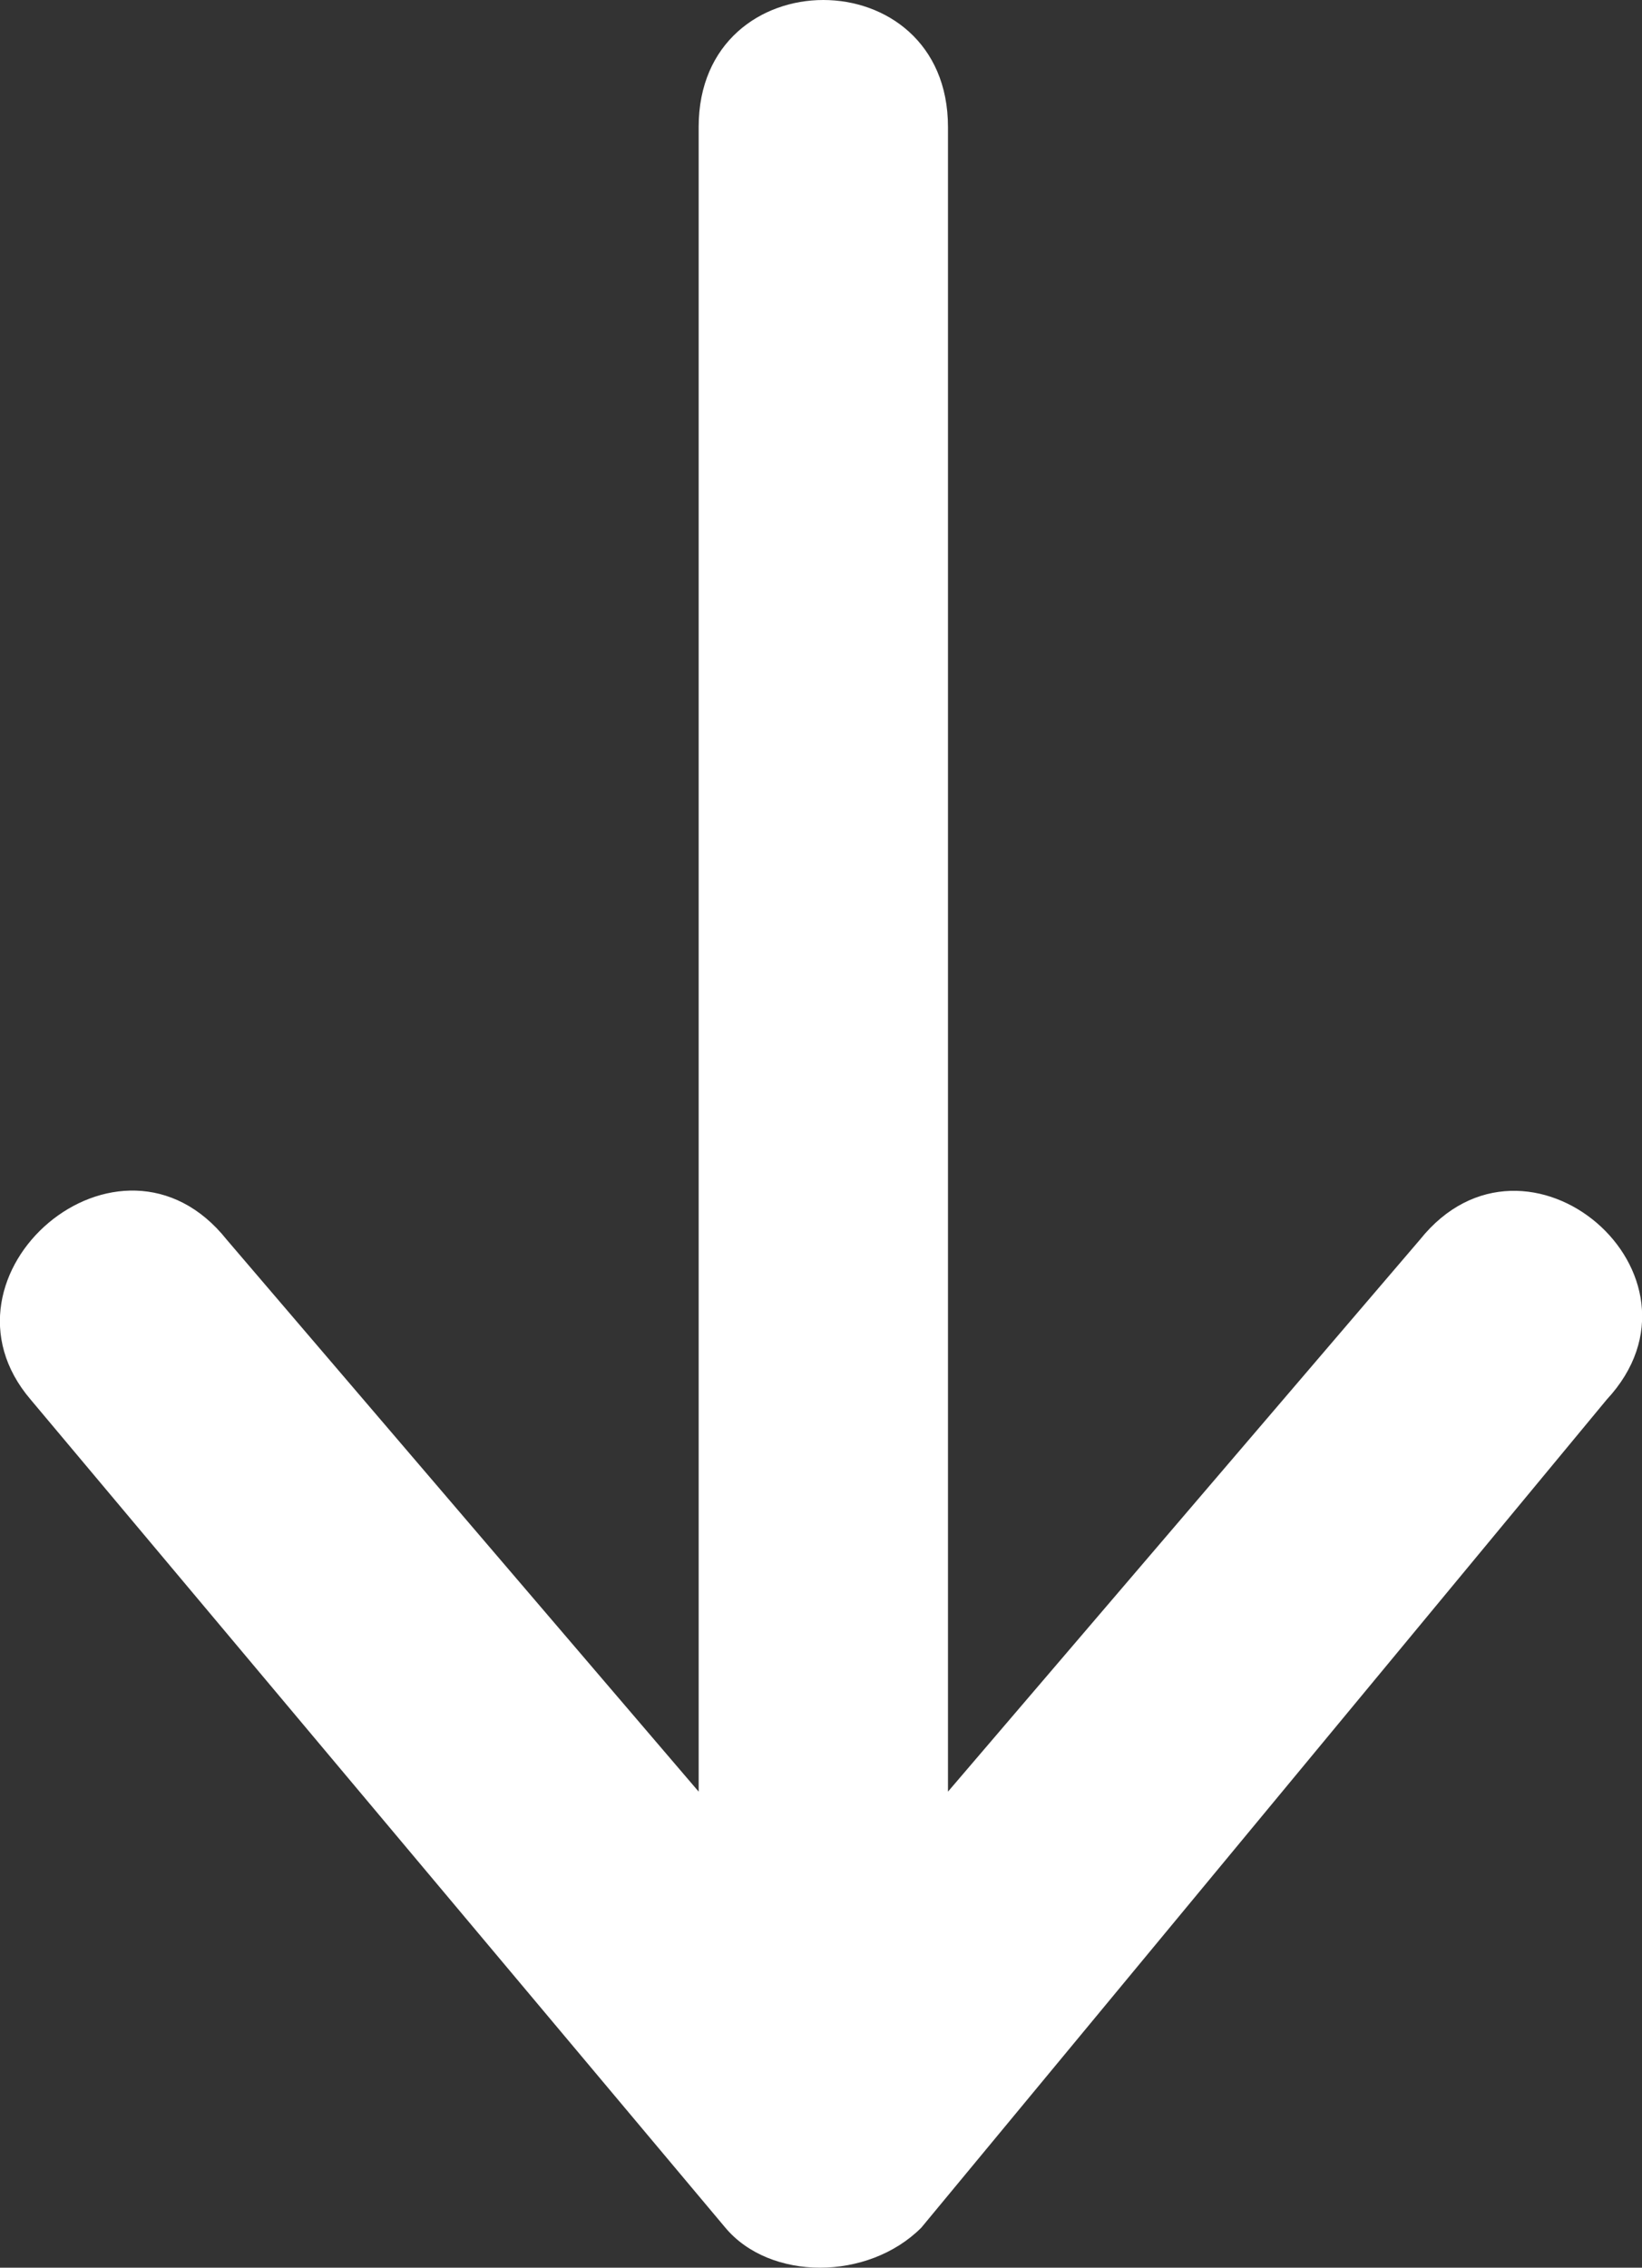
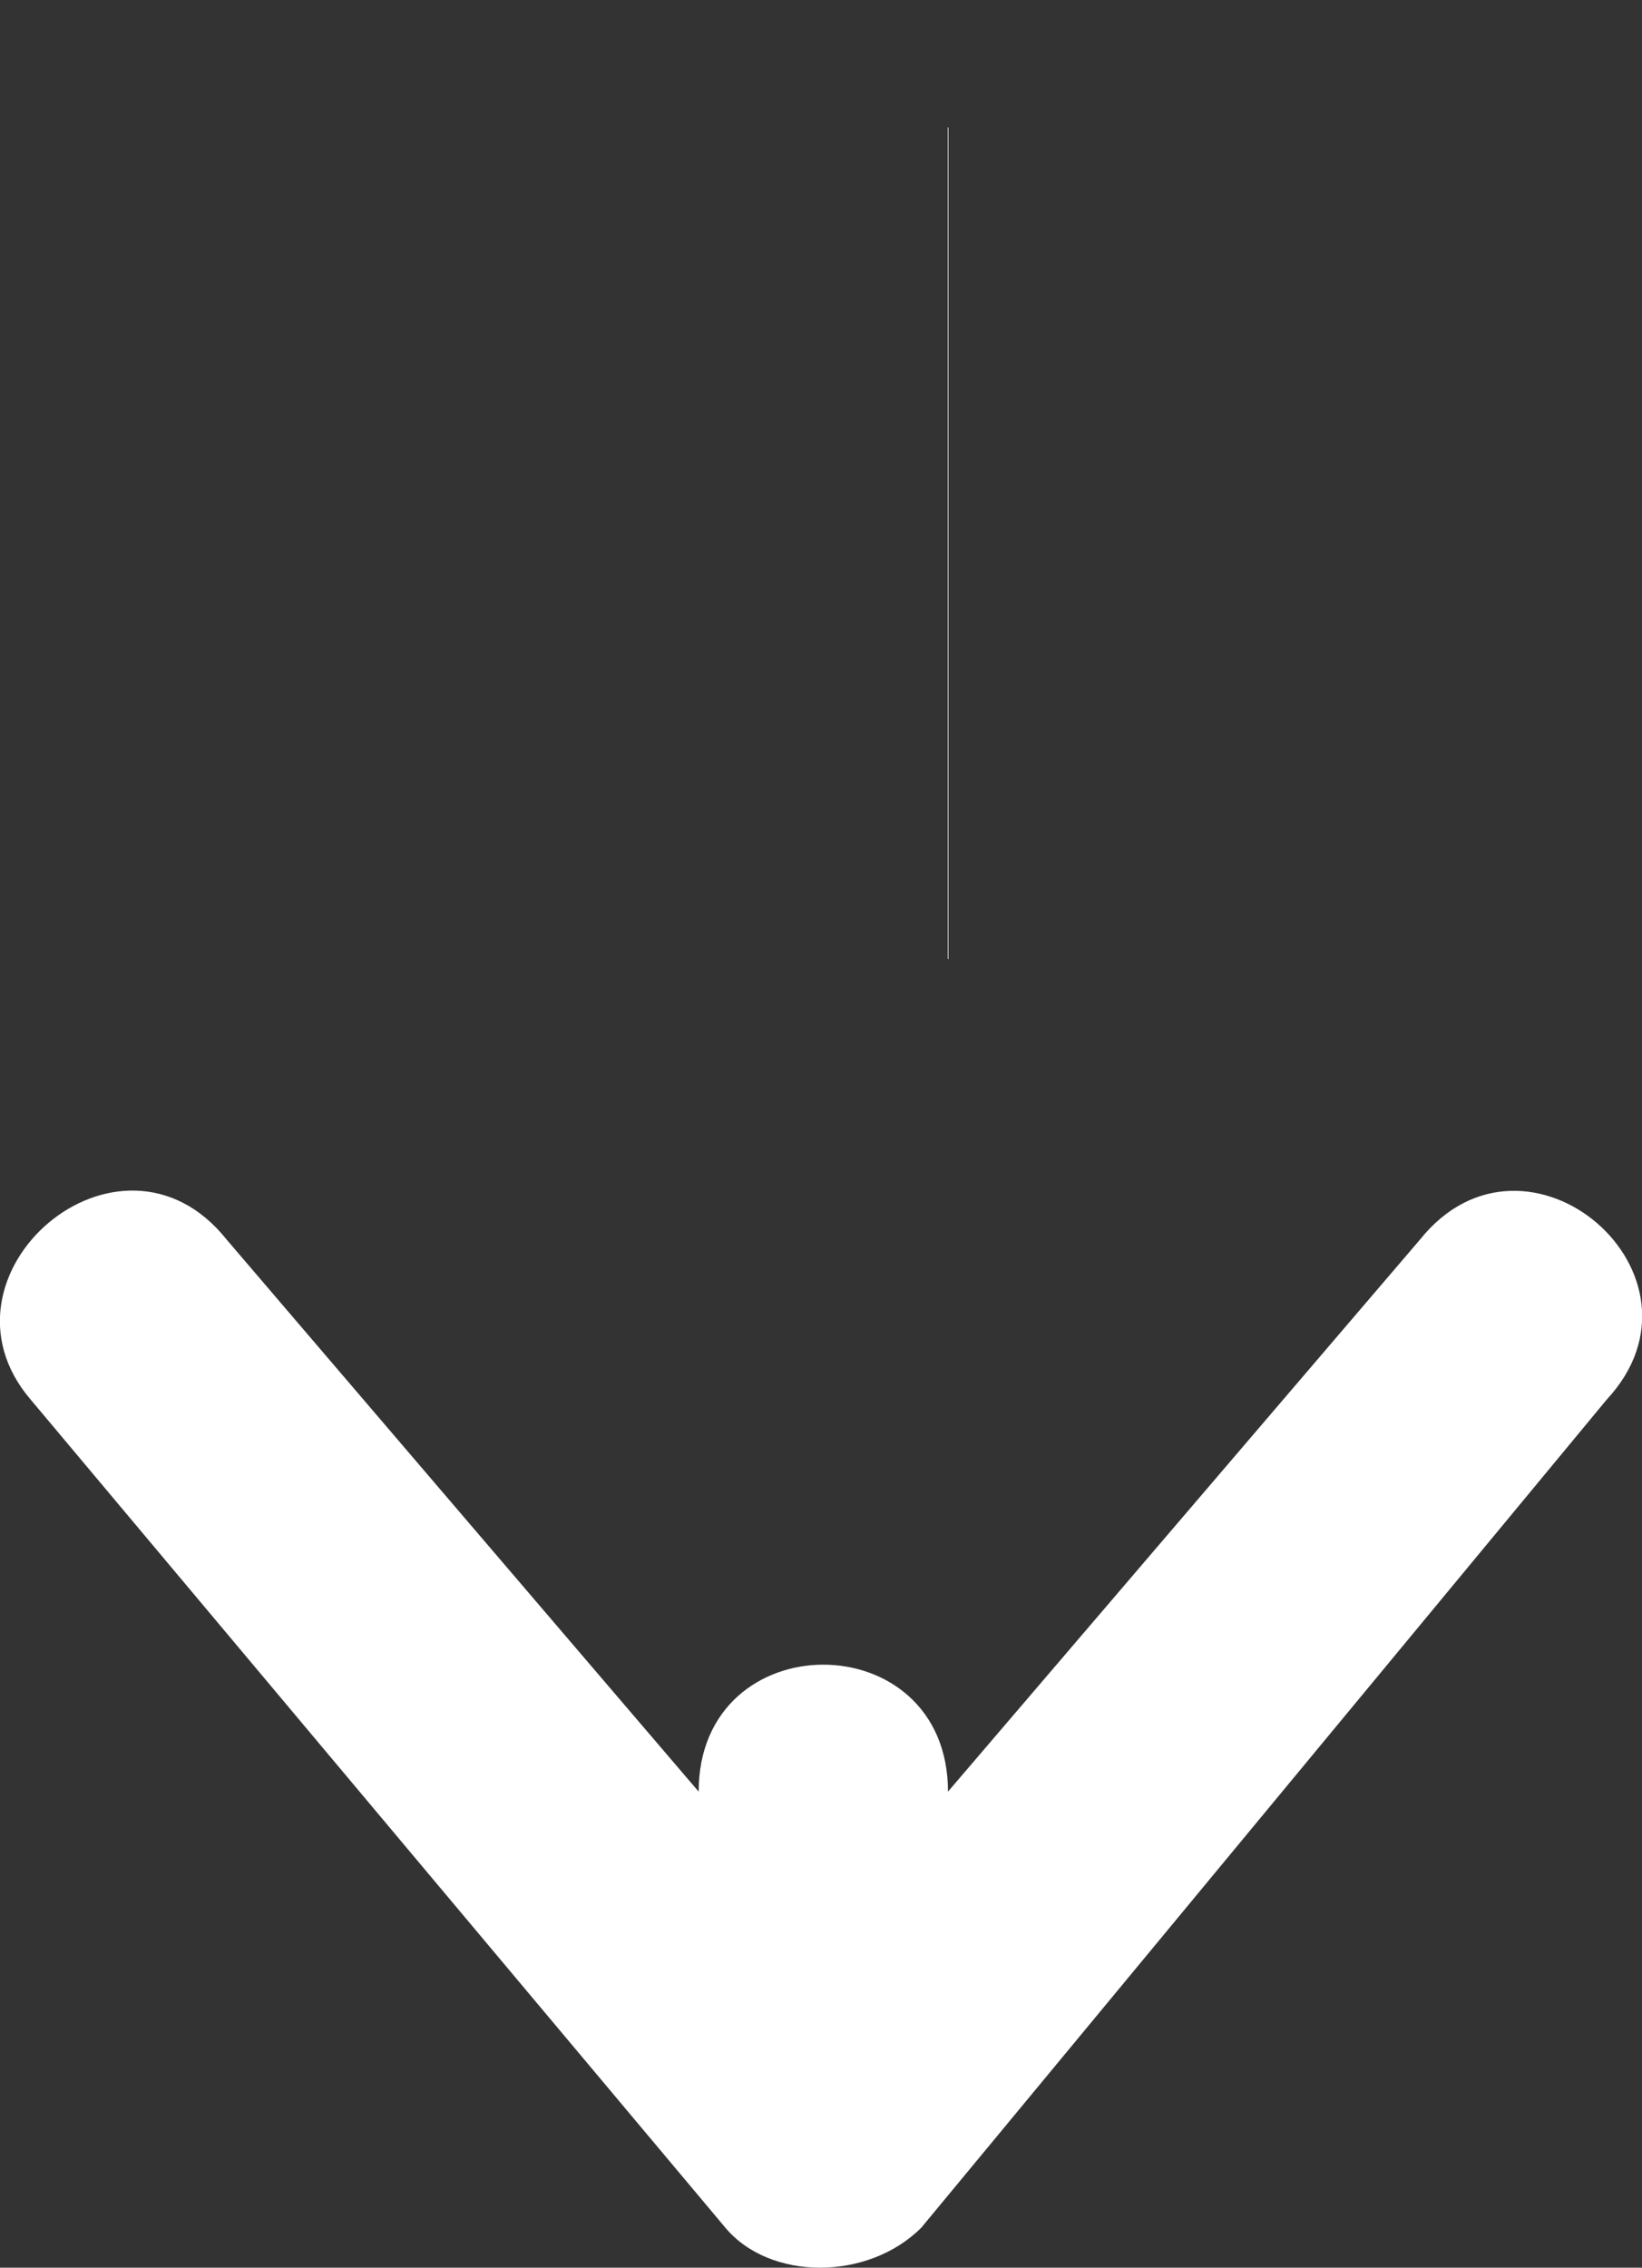
<svg xmlns="http://www.w3.org/2000/svg" id="Layer_2" data-name="Layer 2" viewBox="0 0 28.32 39.11">
  <rect x="0" y="0" width="28.32" height="39.11" fill="#333333" stroke="none" />
  <defs>
    <style>
      .cls-1 {
        fill: #fff;
        fill-rule: evenodd;
      }
    </style>
  </defs>
  <g id="Layer_1-2" data-name="Layer 1">
-     <path class="cls-1" d="m16.35,2.19v28.71l8.14-9.52c1.84-2.3,5.22.61,3.22,2.76l-11.82,14.28c-.92.92-2.61.92-3.38,0L.53,24.14c-1.84-2.15,1.54-5.07,3.38-2.76l8.14,9.52V2.19c0-2.92,4.3-2.92,4.3,0Z" />
+     <path class="cls-1" d="m16.35,2.19v28.71l8.14-9.52c1.84-2.3,5.22.61,3.22,2.76l-11.82,14.28c-.92.92-2.61.92-3.38,0L.53,24.14c-1.84-2.15,1.54-5.07,3.38-2.76l8.14,9.52c0-2.92,4.3-2.92,4.3,0Z" />
  </g>
</svg>